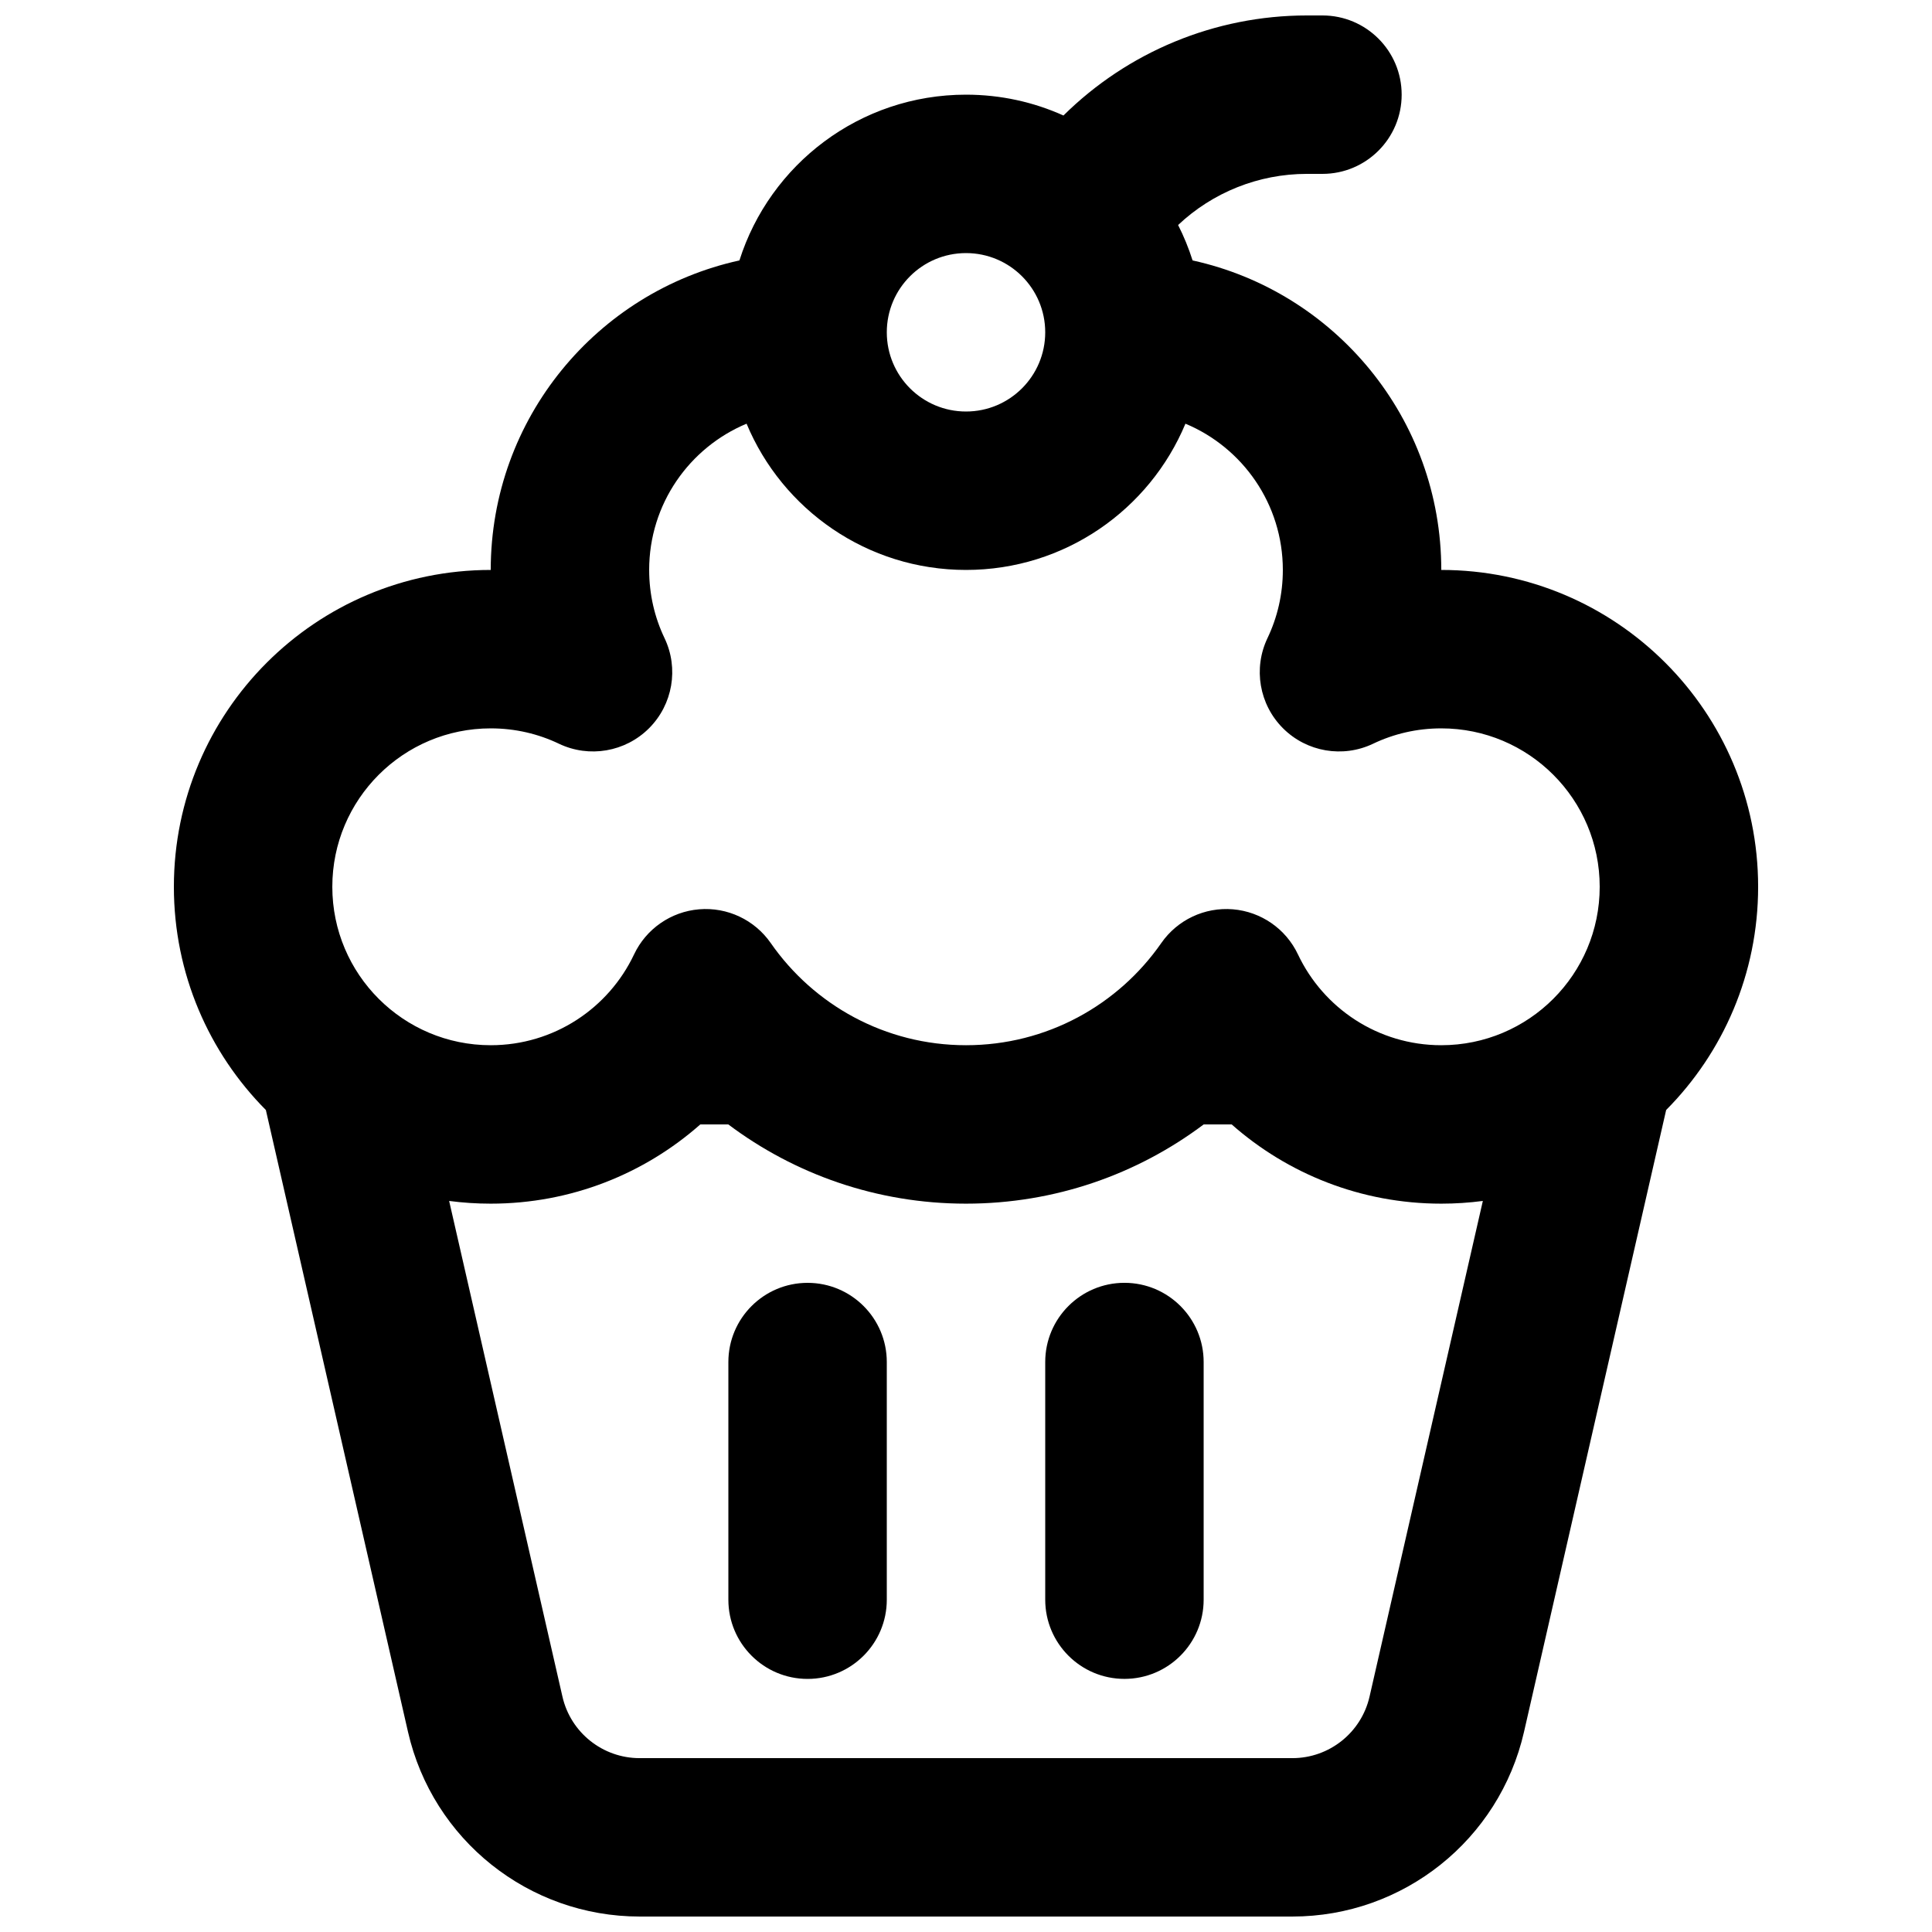
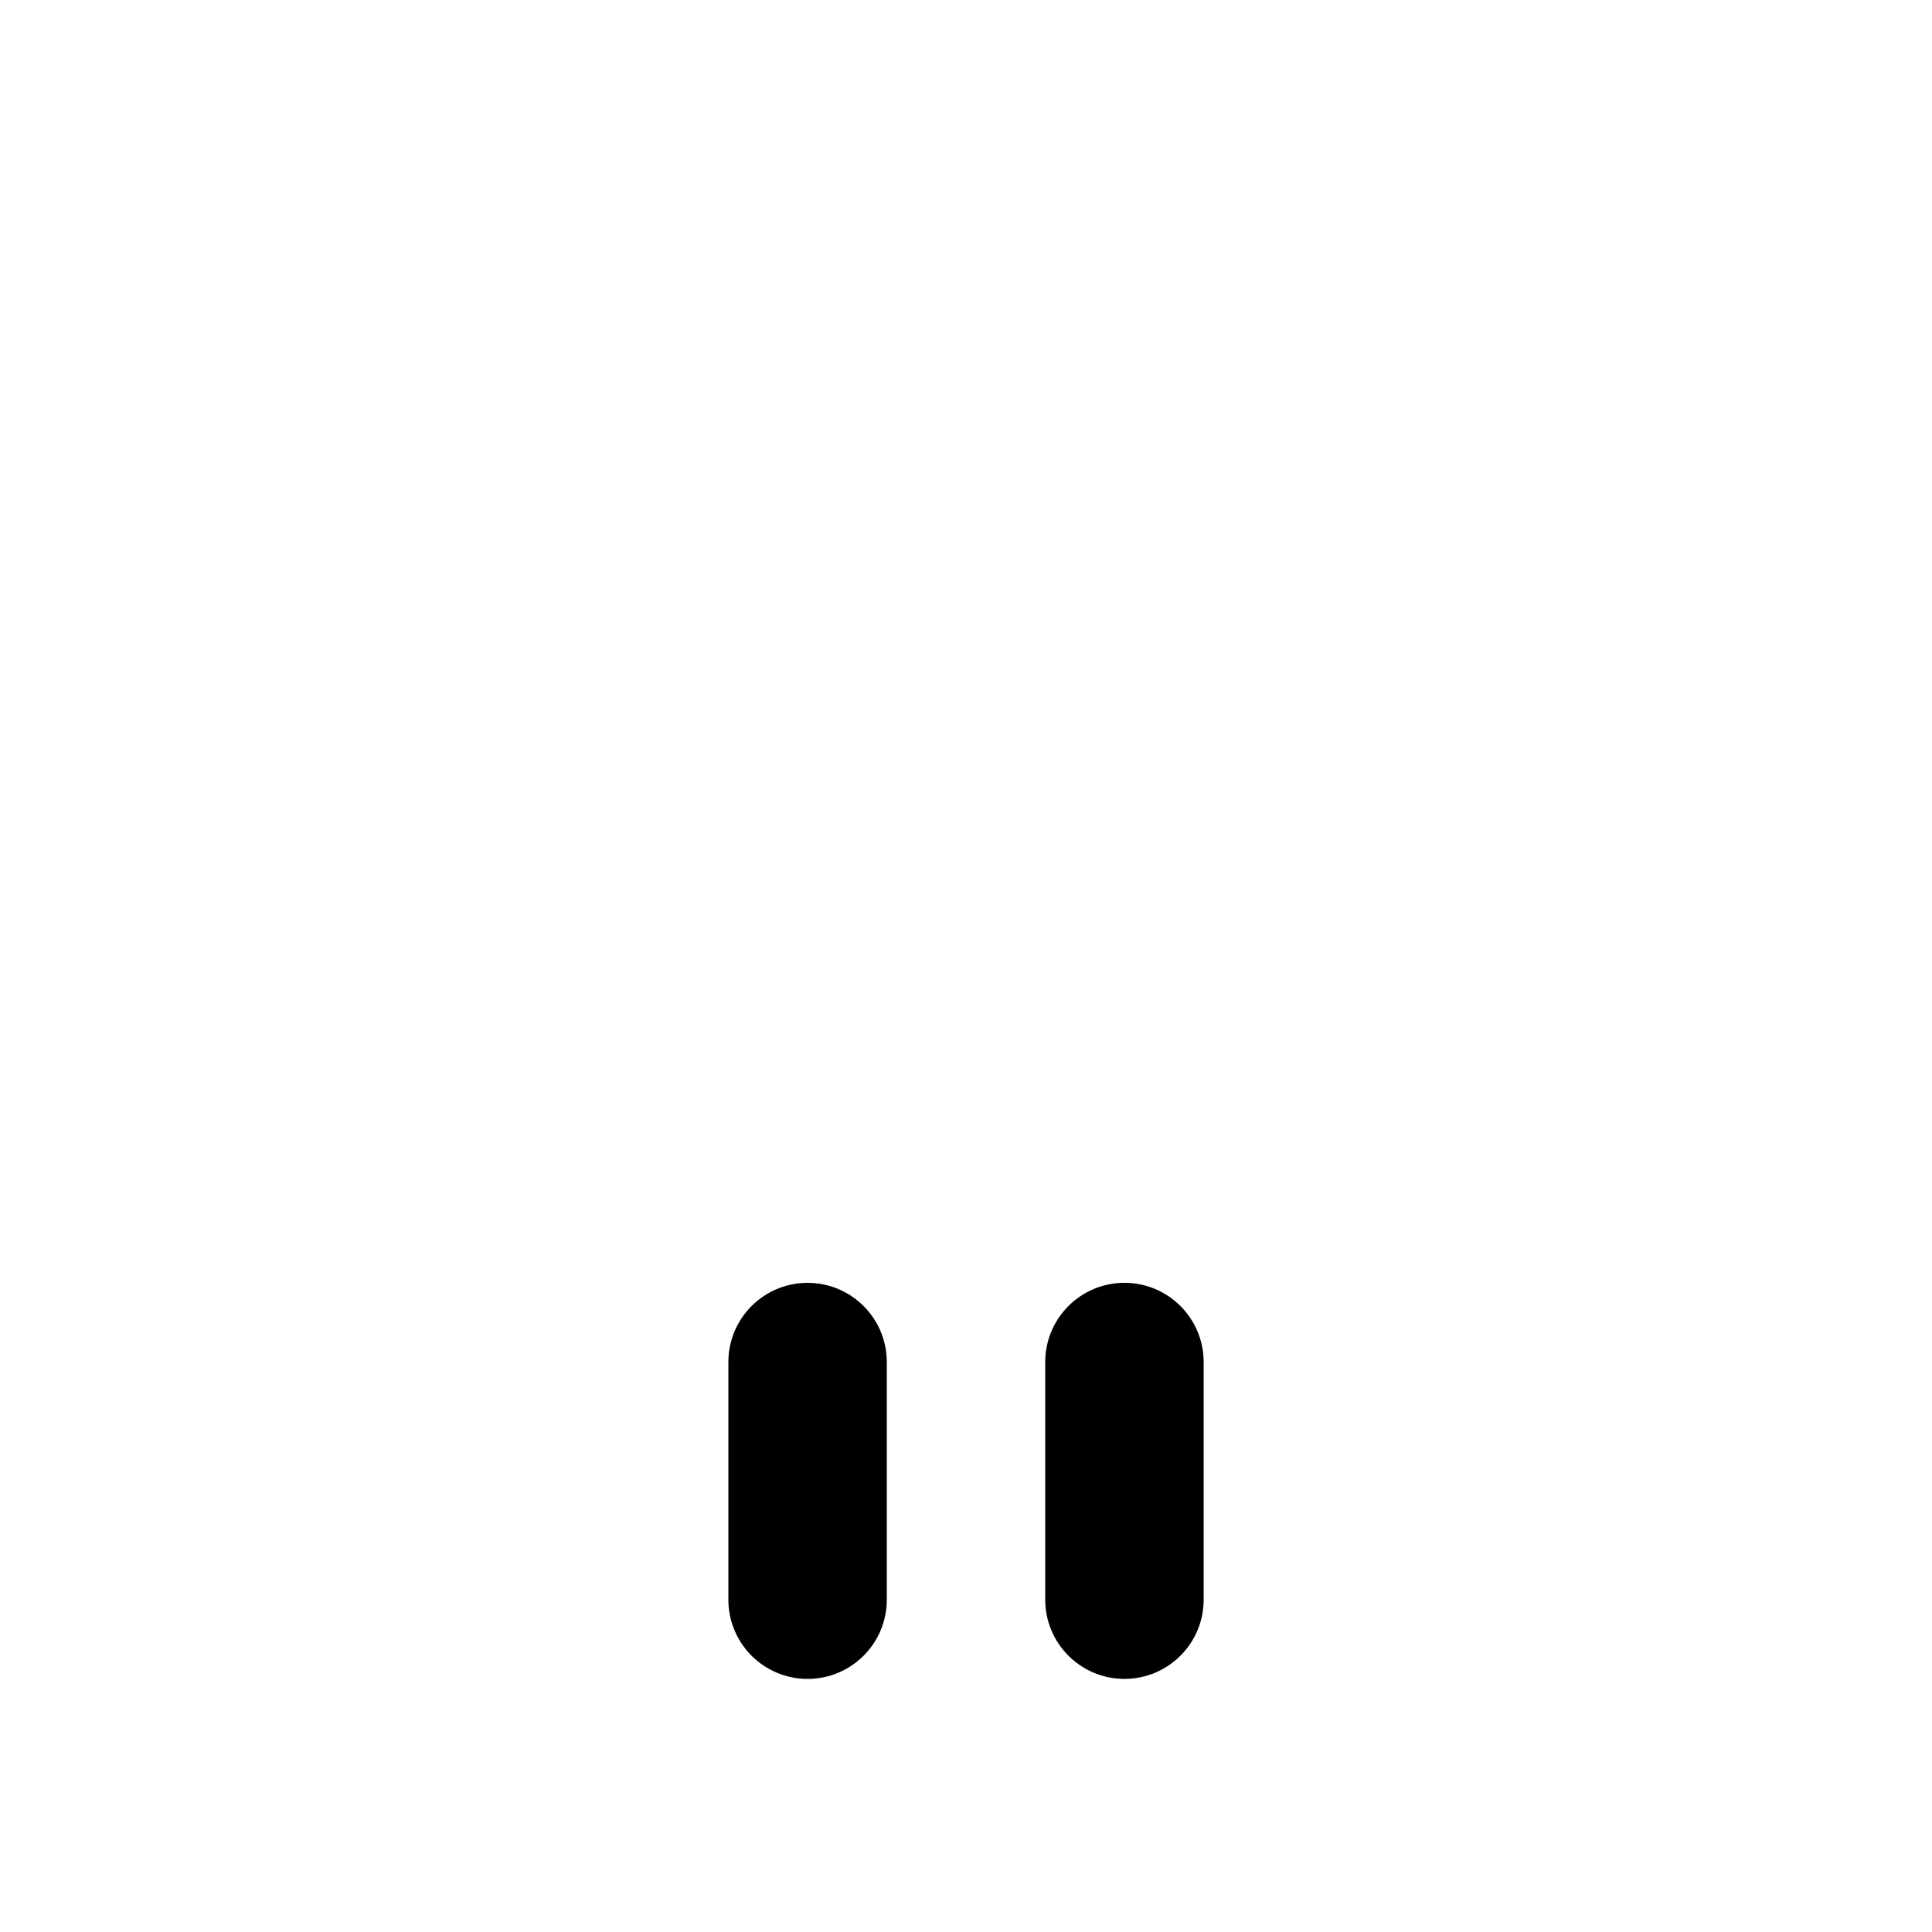
<svg xmlns="http://www.w3.org/2000/svg" width="800px" height="800px" version="1.1" viewBox="144 144 512 512">
  <defs>
    <clipPath id="a">
      <path d="m190 148.09h420v503.81h-420z" />
    </clipPath>
  </defs>
  <path d="m379.01 504.96v62.977c0 11.594-9.398 20.992-20.992 20.992s-20.992-9.398-20.992-20.992v-62.977c0-11.594 9.398-20.992 20.992-20.992s20.992 9.398 20.992 20.992z" />
  <path d="m462.98 567.93v-62.977c0-11.594-9.398-20.992-20.992-20.992s-20.992 9.398-20.992 20.992v62.977c0 11.594 9.398 20.992 20.992 20.992s20.992-9.398 20.992-20.992z" />
  <g clip-path="url(#a)">
-     <path d="m456.21 203.63c9.125-8.609 21.293-13.551 34.117-13.551h4.137c11.598 0 20.992-9.398 20.992-20.992s-9.395-20.992-20.992-20.992h-4.137c-24.395 0-47.508 9.699-64.5 26.516-7.883-3.551-16.621-5.523-25.824-5.523-28.145 0-51.977 18.461-60.047 43.93-37.695 8.266-65.906 41.848-65.906 82.023-46.375 0-83.969 37.594-83.969 83.969 0 23.074 9.309 43.977 24.375 59.152l37.668 164.8c6.547 28.633 32.02 48.941 61.395 48.941h172.97c29.375 0 54.844-20.309 61.391-48.941l37.668-164.8c15.066-15.176 24.375-36.078 24.375-59.152 0-46.375-37.594-83.969-83.969-83.969 0-40.176-28.211-73.758-65.906-82.023-1.031-3.25-2.316-6.387-3.836-9.387zm-56.207 7.441c-11.594 0-20.992 9.398-20.992 20.992s9.398 20.992 20.992 20.992 20.992-9.398 20.992-20.992-9.398-20.992-20.992-20.992zm-83.969 83.969c0-17.457 10.652-32.426 25.816-38.758 9.488 22.758 31.953 38.758 58.152 38.758 26.195 0 48.66-16 58.152-38.758 15.16 6.332 25.812 21.301 25.812 38.758 0 6.508-1.465 12.617-4.066 18.062-3.832 8.027-2.191 17.598 4.102 23.891 6.289 6.289 15.863 7.934 23.891 4.098 5.445-2.602 11.551-4.066 18.059-4.066 23.191 0 41.984 18.797 41.984 41.984s-18.793 41.984-41.984 41.984c-16.742 0-31.238-9.801-37.984-24.07-3.203-6.773-9.773-11.324-17.238-11.949-7.465-0.621-14.699 2.789-18.973 8.938-11.414 16.41-30.34 27.082-51.754 27.082-21.418 0-40.344-10.672-51.754-27.082-4.277-6.148-11.508-9.559-18.977-8.938-7.465 0.625-14.035 5.176-17.238 11.949-6.746 14.27-21.242 24.07-37.984 24.07-23.188 0-41.984-18.797-41.984-41.984s18.797-41.984 41.984-41.984c6.508 0 12.617 1.465 18.062 4.066 8.027 3.836 17.598 2.191 23.891-4.098 6.289-6.293 7.934-15.863 4.098-23.891-2.602-5.445-4.066-11.555-4.066-18.062zm154.38 146.95c14.793 13.055 34.23 20.992 55.535 20.992 3.734 0 7.414-0.246 11.02-0.719l-30.023 131.35c-2.18 9.543-10.672 16.312-20.461 16.312h-172.97c-9.793 0-18.285-6.769-20.465-16.312l-30.023-131.35c3.606 0.473 7.285 0.719 11.02 0.719 21.309 0 40.746-7.938 55.535-20.992h7.434c17.535 13.168 39.344 20.992 62.984 20.992 23.637 0 45.445-7.824 62.98-20.992z" fill-rule="evenodd" />
-   </g>
+     </g>
</svg>